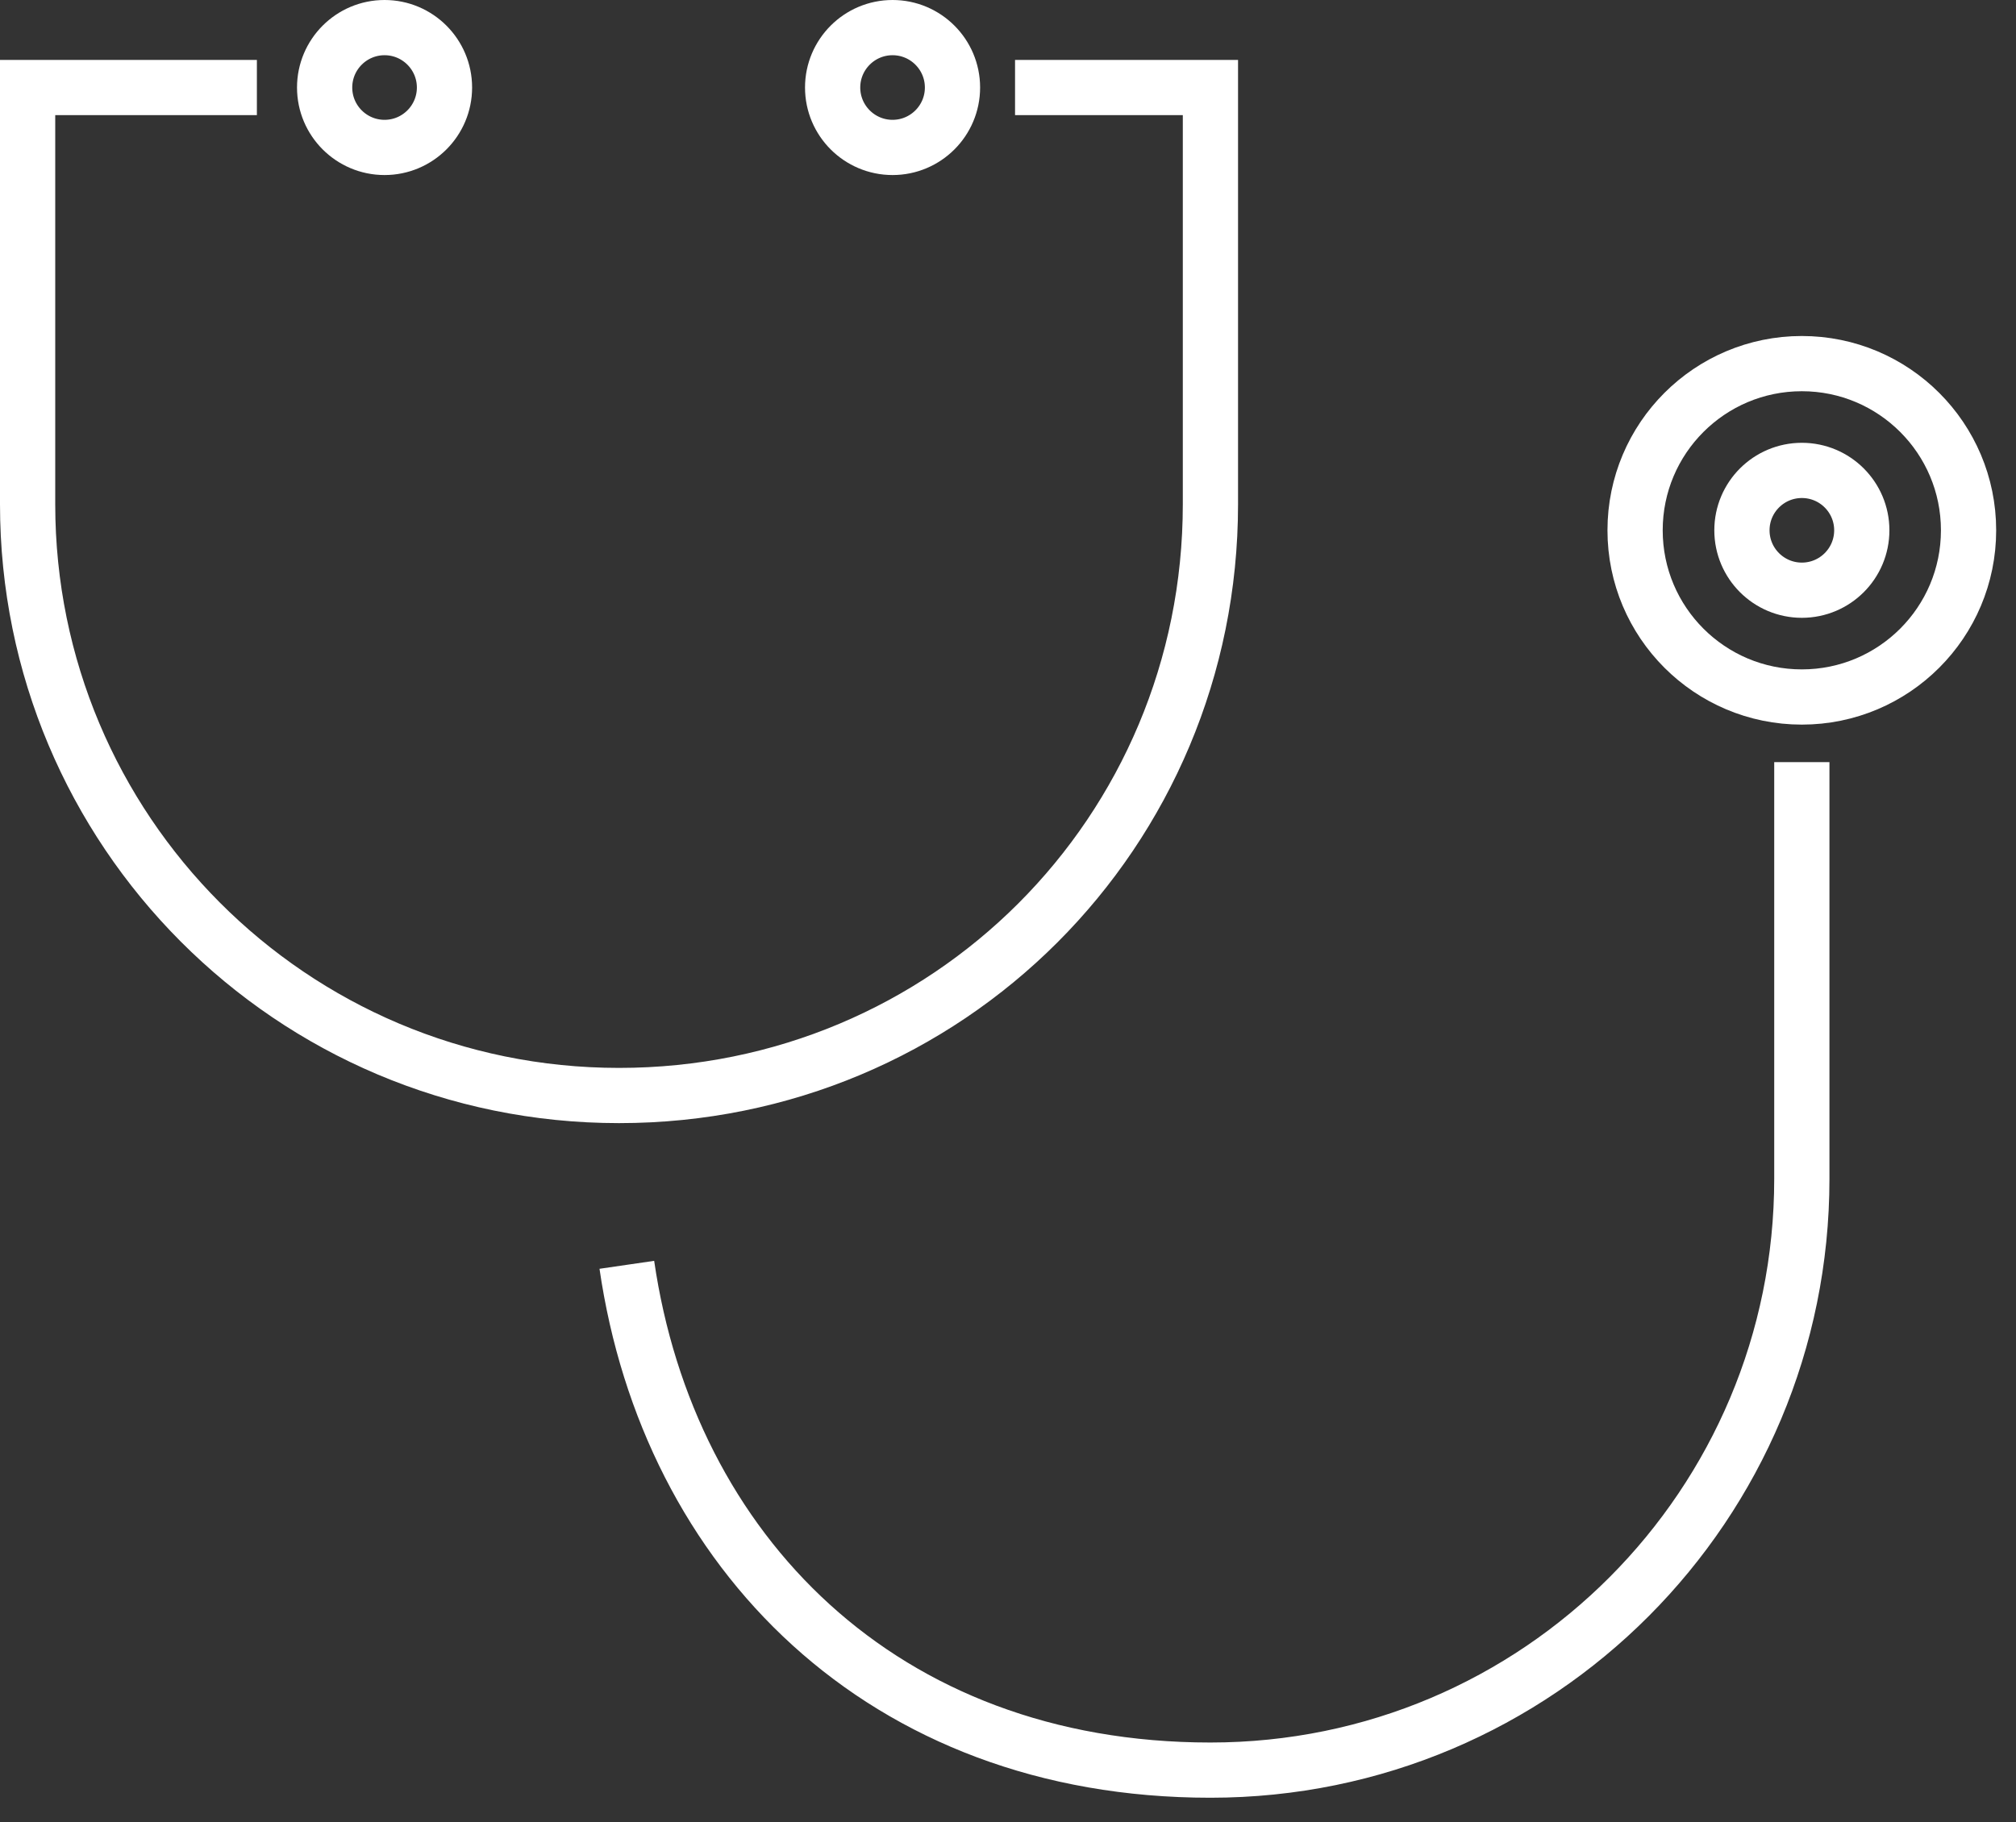
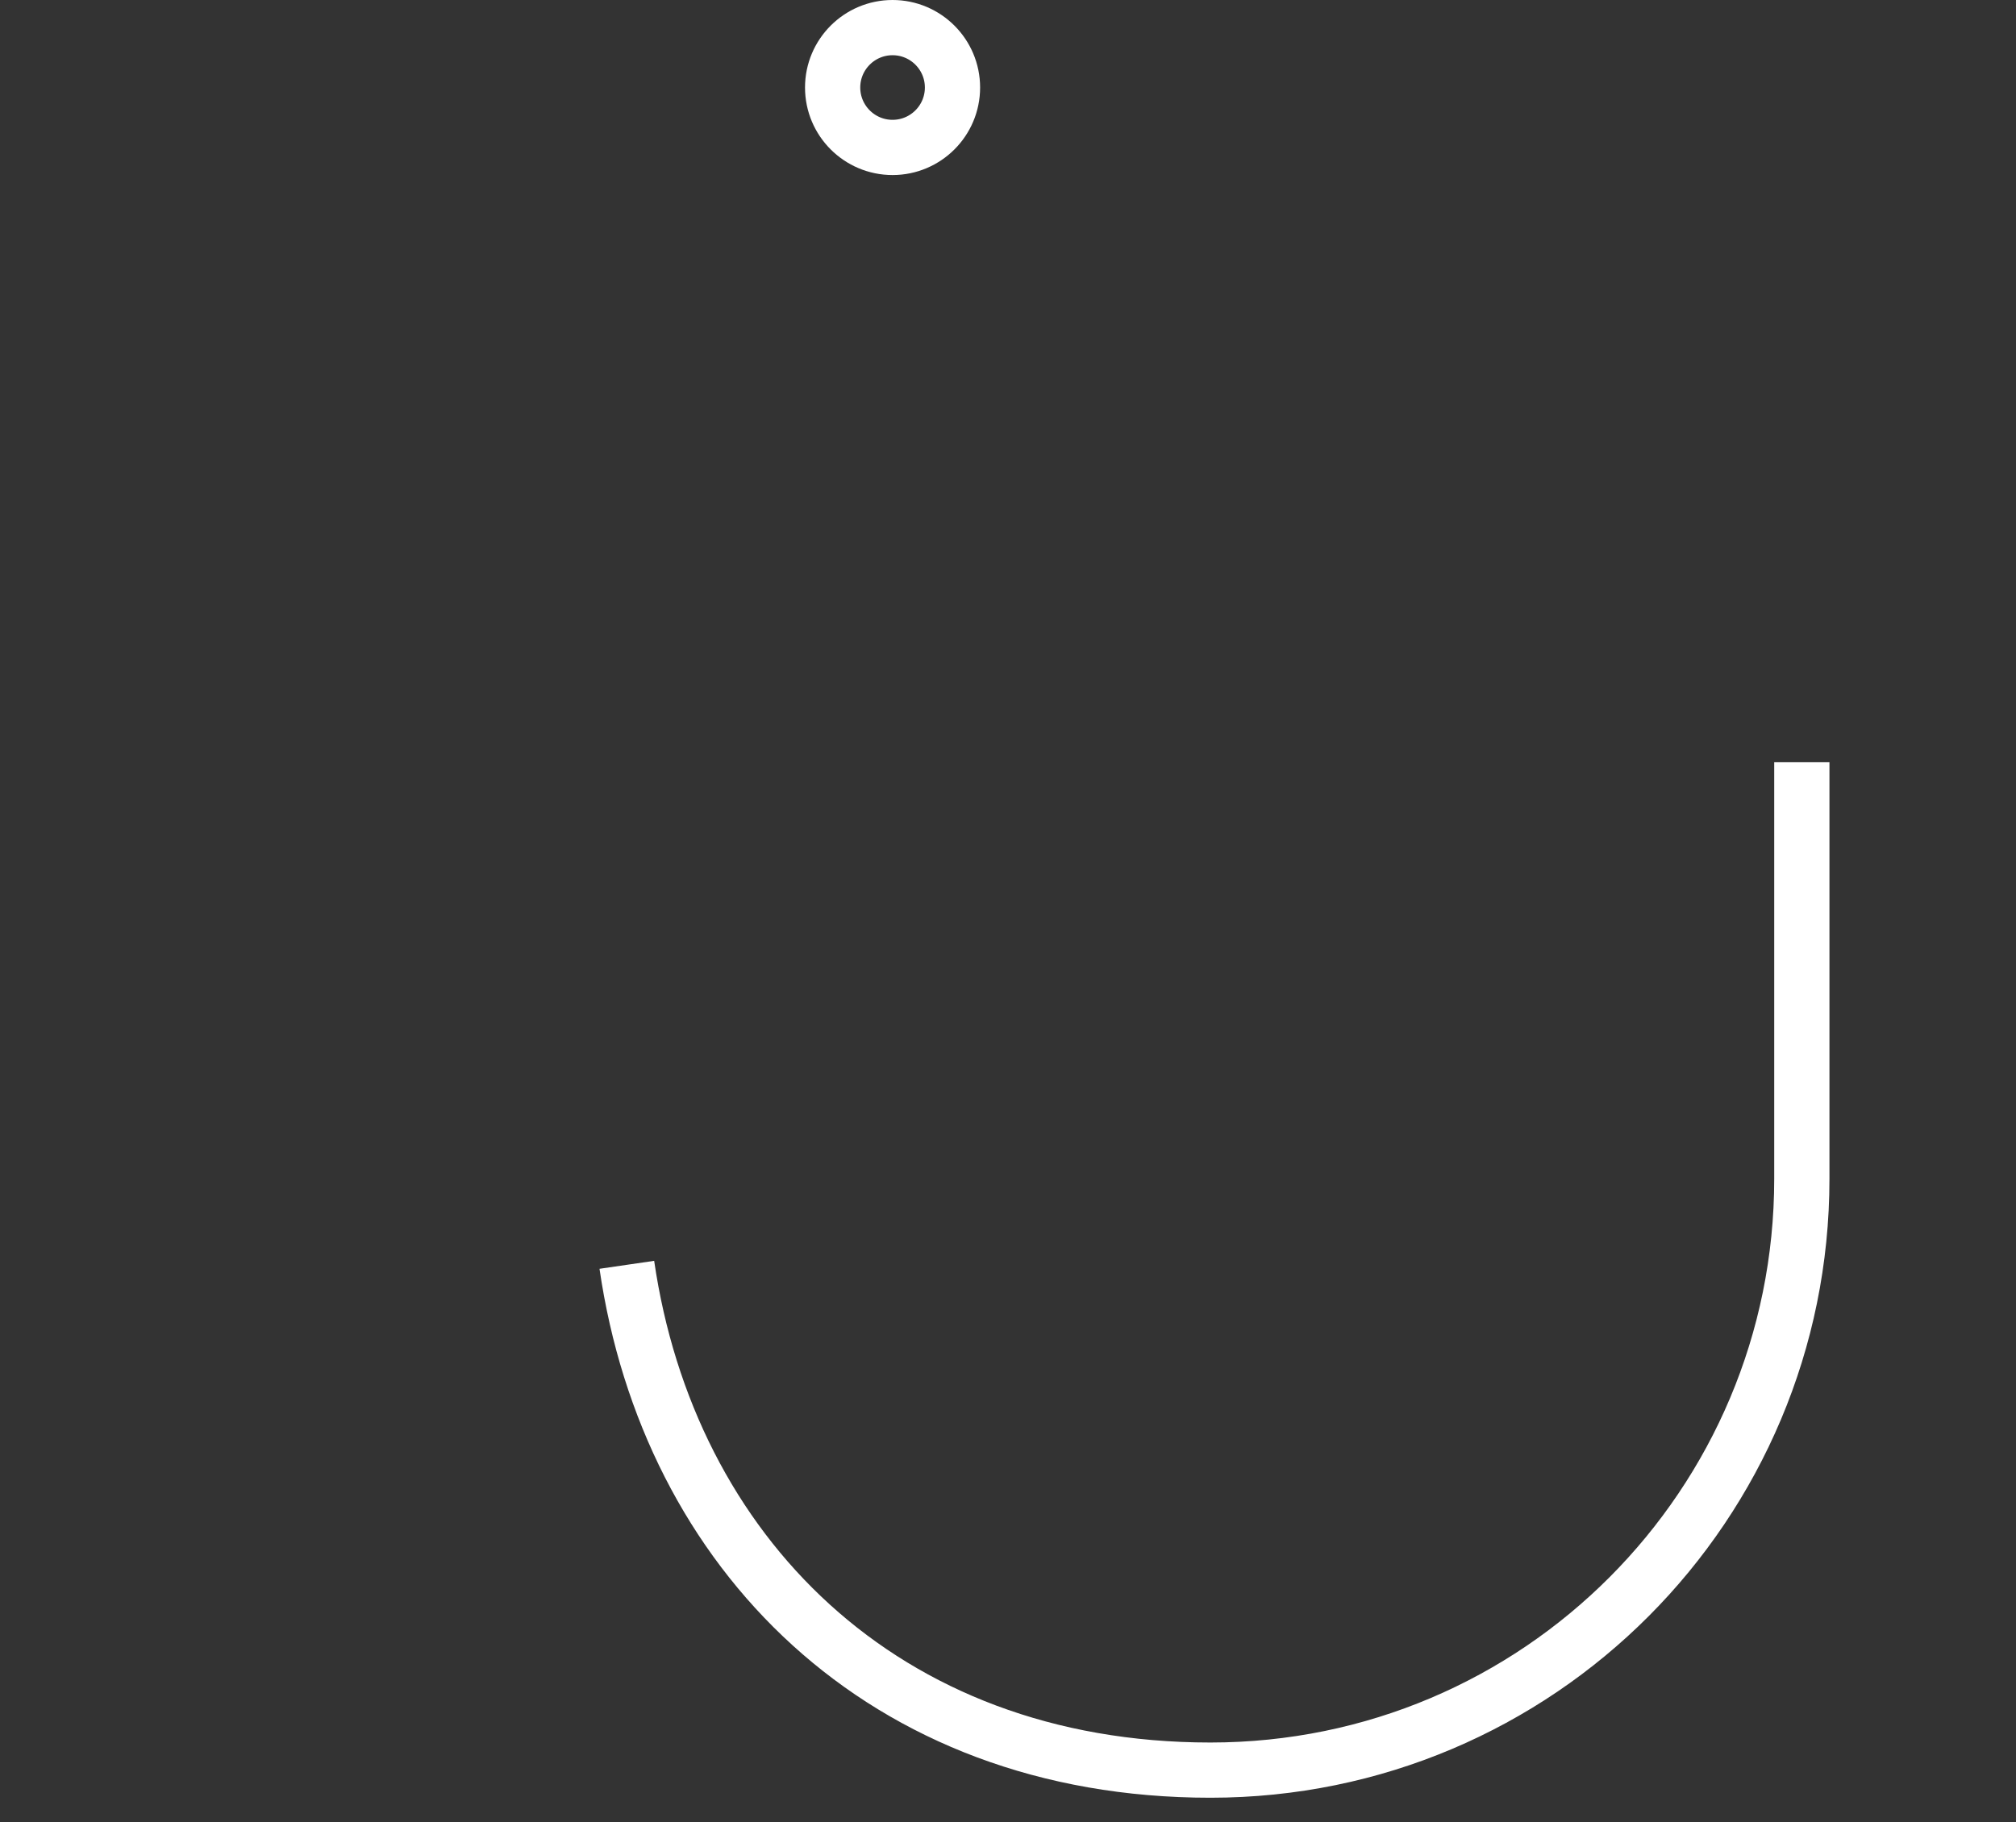
<svg xmlns="http://www.w3.org/2000/svg" width="73" height="66" viewBox="0 0 73 66" fill="none">
  <rect x="0" y="0" width="73" height="66" fill="#333333" stroke="none" />
-   <path d="M13.925 1C15.123 1 16.095 1.972 16.095 3.17C16.095 4.368 15.123 5.34 13.925 5.34C12.727 5.34 11.755 4.368 11.755 3.17C11.755 1.972 12.727 1 13.925 1Z" stroke="white" stroke-width="2" stroke-miterlimit="10" />
  <path d="M32.32 1C33.518 1 34.49 1.972 34.49 3.17C34.49 4.368 33.518 5.34 32.32 5.34C31.122 5.34 30.15 4.368 30.15 3.17C30.15 1.972 31.122 1 32.32 1Z" stroke="white" stroke-width="2" stroke-miterlimit="10" />
-   <path d="M9.302 3.17H1V18.264C1 30.057 10.528 39.679 22.415 39.679C34.302 39.679 43.83 30.151 43.83 18.264V3.17H36.755" stroke="white" stroke-width="2" stroke-miterlimit="10" />
-   <path d="M65.245 25.245C68.579 25.245 71.282 22.542 71.282 19.207C71.282 15.873 68.579 13.17 65.245 13.17C61.91 13.17 59.207 15.873 59.207 19.207C59.207 22.542 61.91 25.245 65.245 25.245Z" stroke="white" stroke-width="2" stroke-miterlimit="10" />
-   <path d="M65.246 21.377C66.444 21.377 67.416 20.406 67.416 19.207C67.416 18.009 66.444 17.038 65.246 17.038C64.048 17.038 63.076 18.009 63.076 19.207C63.076 20.406 64.048 21.377 65.246 21.377Z" stroke="white" stroke-width="2" stroke-miterlimit="10" />
  <path d="M65.245 27.604V42.698C65.245 54.49 55.717 64.113 43.83 64.113C31.944 64.113 24.208 56.188 22.698 45.811" stroke="white" stroke-width="2" stroke-miterlimit="10" />
</svg>